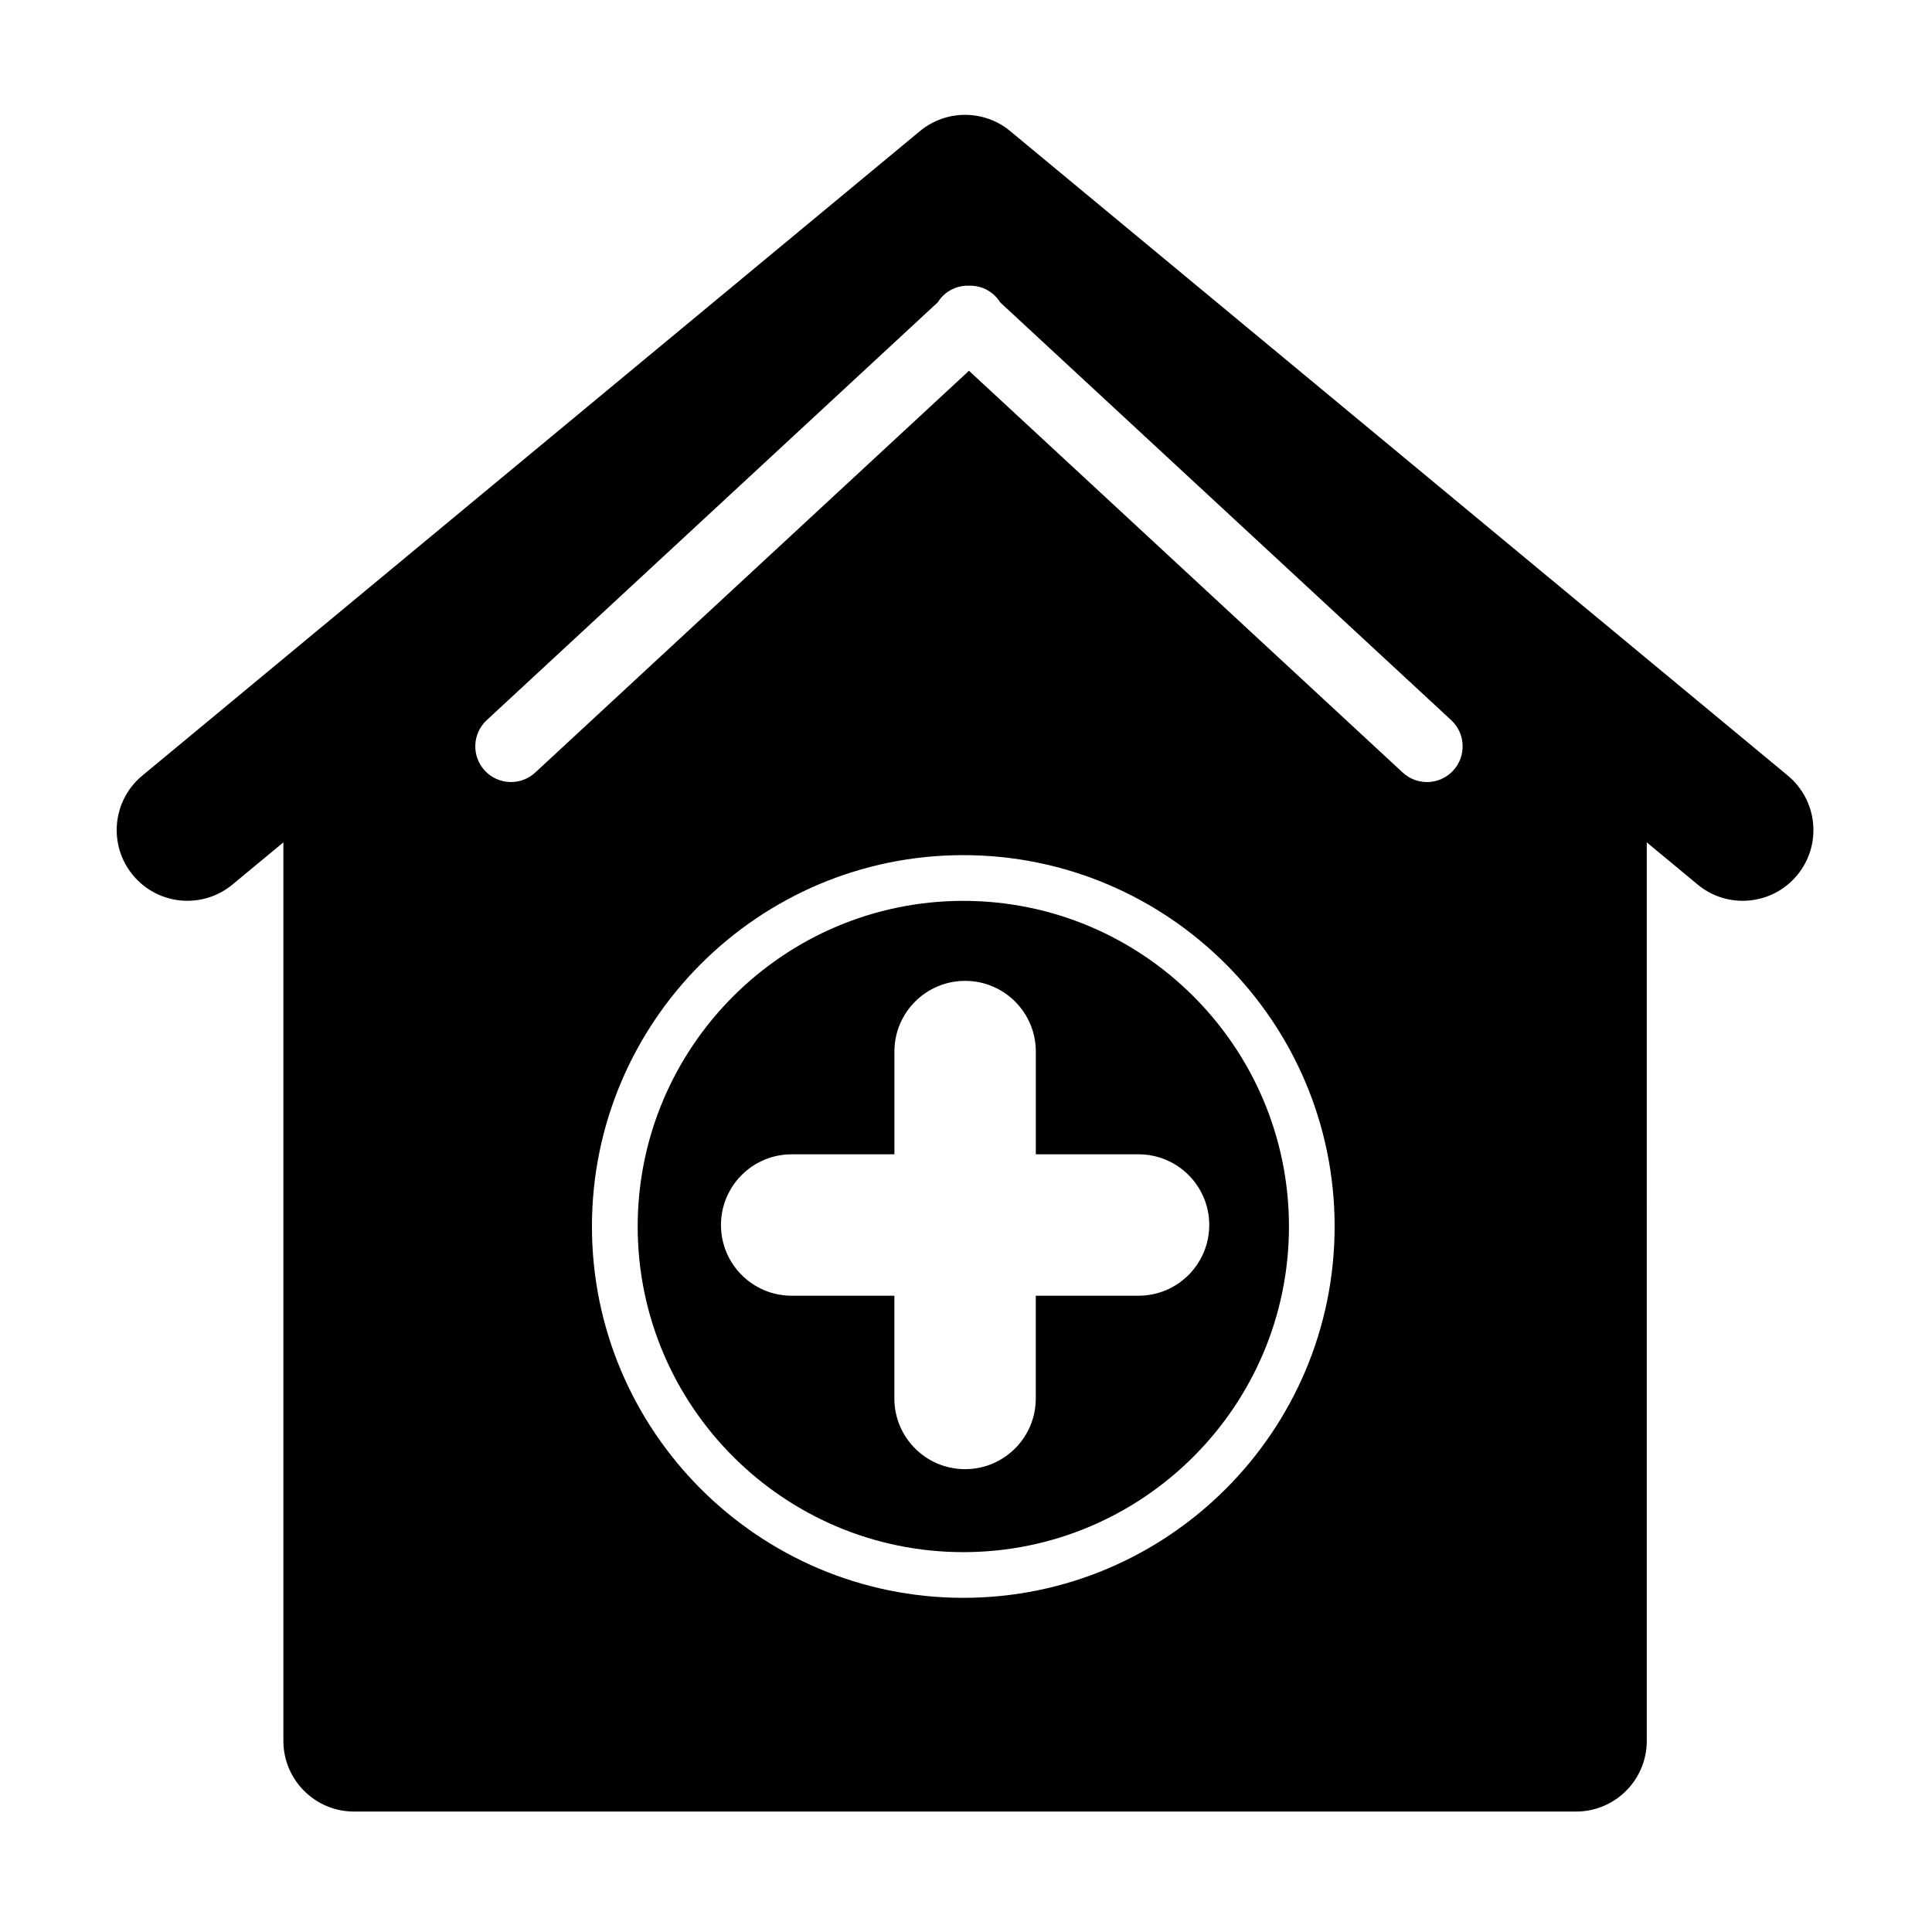
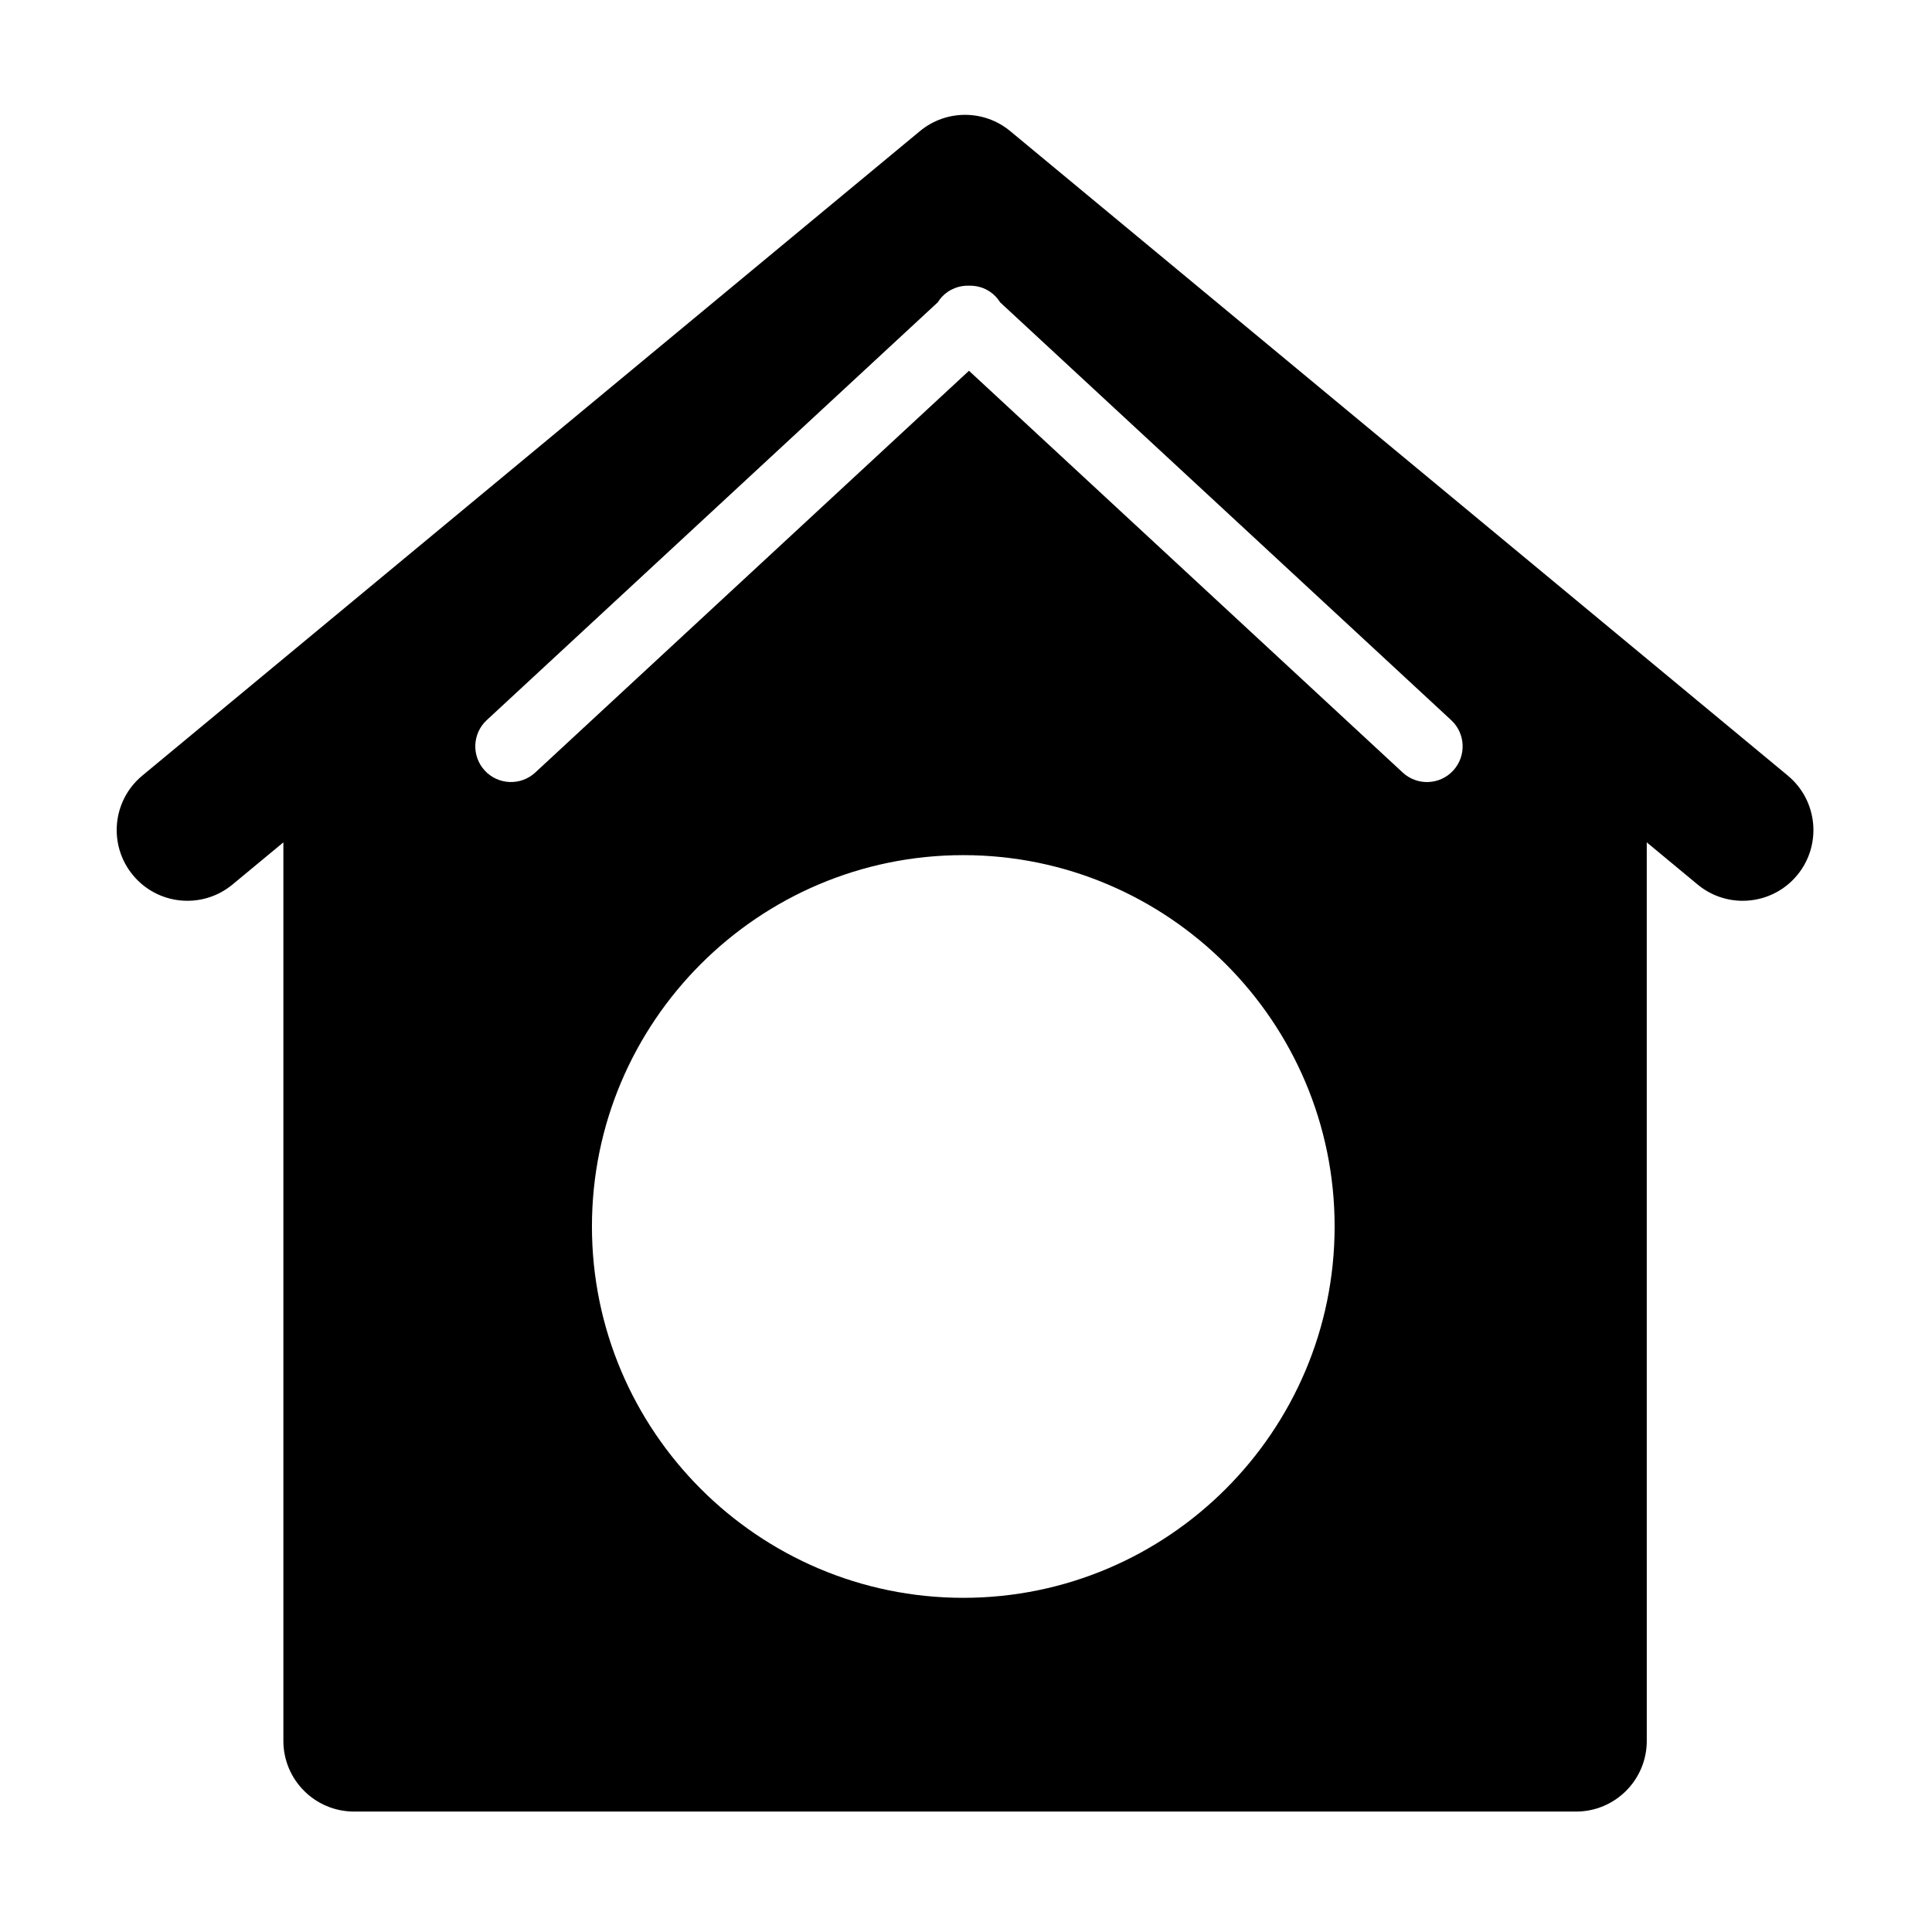
<svg xmlns="http://www.w3.org/2000/svg" fill="#000000" width="800px" height="800px" version="1.1" viewBox="144 144 512 512">
  <g>
-     <path d="m399.29 382.74c-47.586 0-86.297 38.711-86.297 86.297 0 47.586 38.711 86.297 86.297 86.297 47.586 0 86.297-38.711 86.297-86.297 0-47.586-38.715-86.297-86.297-86.297zm46.426 104.64h-27.223v27.227c0 10.348-8.387 18.738-18.738 18.738-10.348 0-18.738-8.387-18.738-18.738v-27.227h-27.215c-10.348 0-18.738-8.387-18.738-18.738 0-10.348 8.387-18.738 18.738-18.738h27.227v-27.227c0-10.348 8.387-18.738 18.738-18.738 10.348 0 18.738 8.387 18.738 18.738v27.227h27.223c10.348 0 18.738 8.387 18.738 18.738-0.008 10.352-8.402 18.738-18.75 18.738z" />
    <path d="m617.8 349.55-206.09-170.81c-6.934-5.742-16.977-5.742-23.914 0l-206.09 170.81c-7.969 6.606-9.07 18.414-2.469 26.383 6.606 7.977 18.41 9.074 26.383 2.469l13.477-11.168v238.11c0 10.348 8.387 18.738 18.738 18.738h323.84c10.348 0 18.738-8.387 18.738-18.738l-0.004-238.11 13.48 11.176c3.5 2.902 7.734 4.309 11.945 4.309 5.387 0 10.73-2.309 14.434-6.781 6.598-7.973 5.492-19.781-2.473-26.387zm-218.52 217.89c-54.266 0-98.41-44.148-98.41-98.41 0-54.262 44.148-98.41 98.41-98.41 54.262 0 98.41 44.148 98.41 98.41-0.004 54.262-44.152 98.41-98.41 98.41zm129.82-219.22c-3.551 3.836-9.539 4.062-13.371 0.508l-114.94-106.47-114.94 106.47c-3.836 3.551-9.82 3.32-13.371-0.508-3.551-3.836-3.32-9.82 0.508-13.371l119.54-110.74c0.309-0.492 0.66-0.973 1.066-1.414 1.926-2.082 4.566-3.059 7.188-2.988 2.625-0.07 5.266 0.91 7.188 2.988 0.414 0.441 0.762 0.922 1.066 1.414l119.55 110.74c3.832 3.547 4.066 9.539 0.512 13.371z" />
  </g>
</svg>